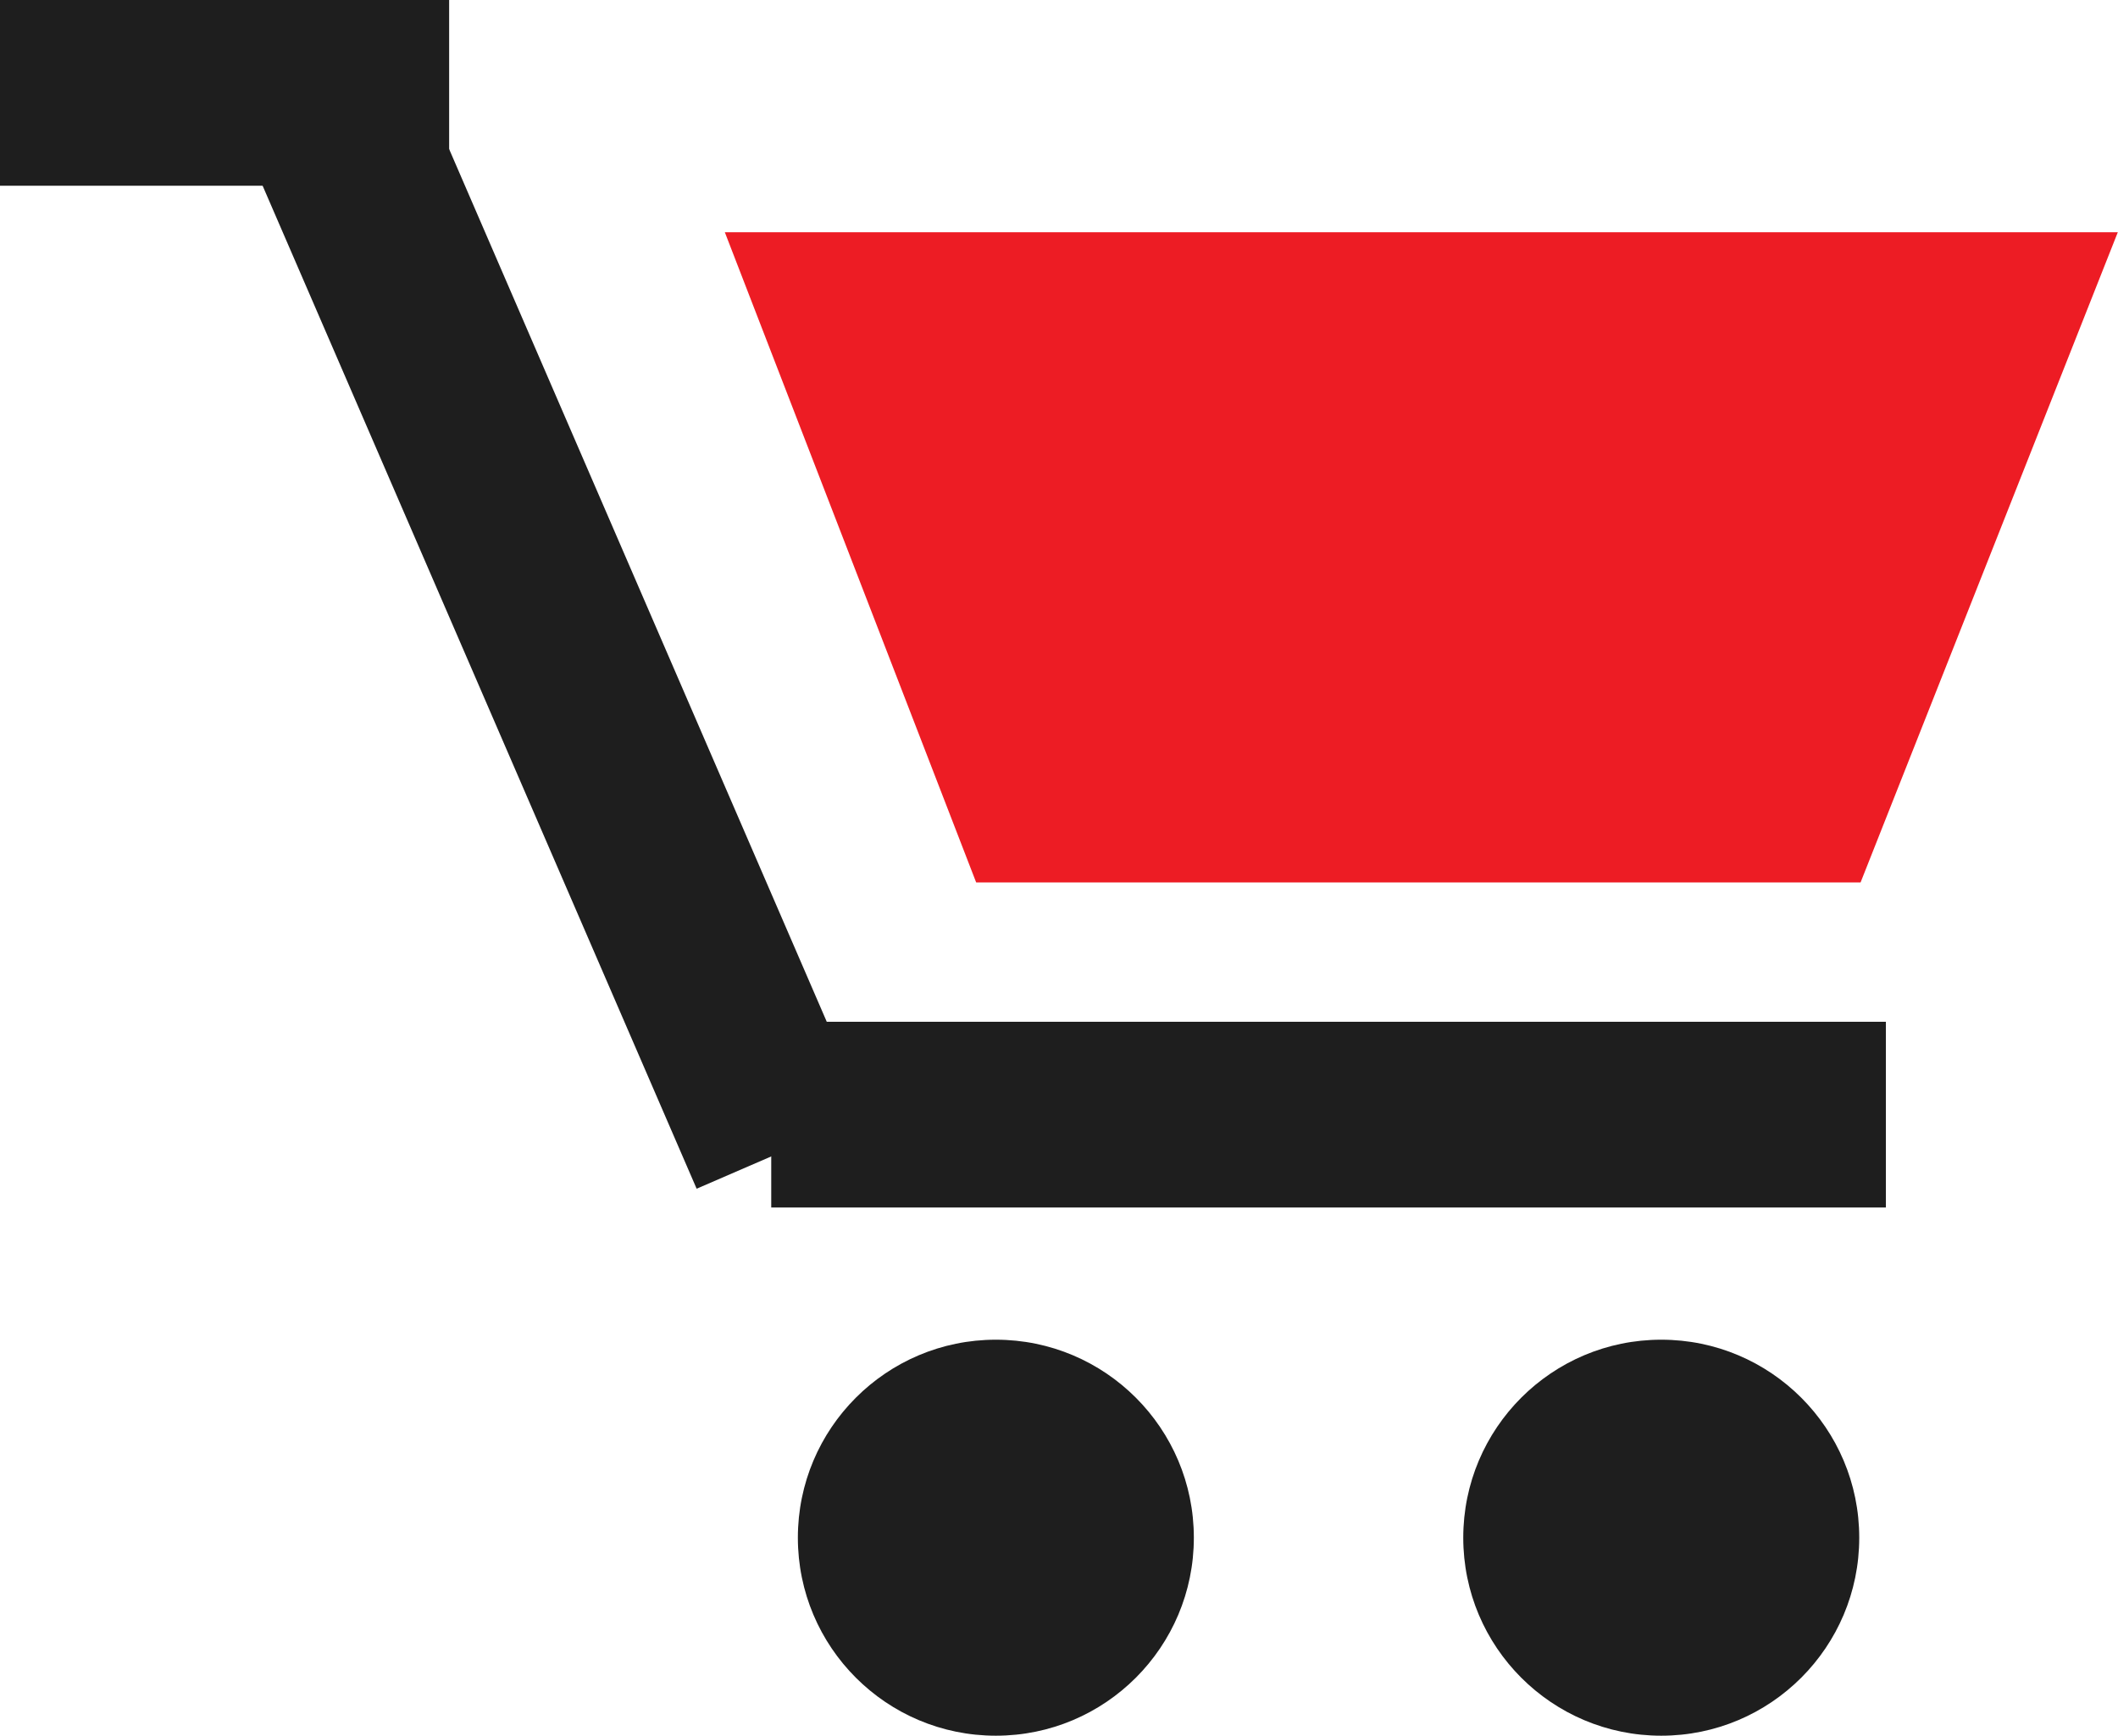
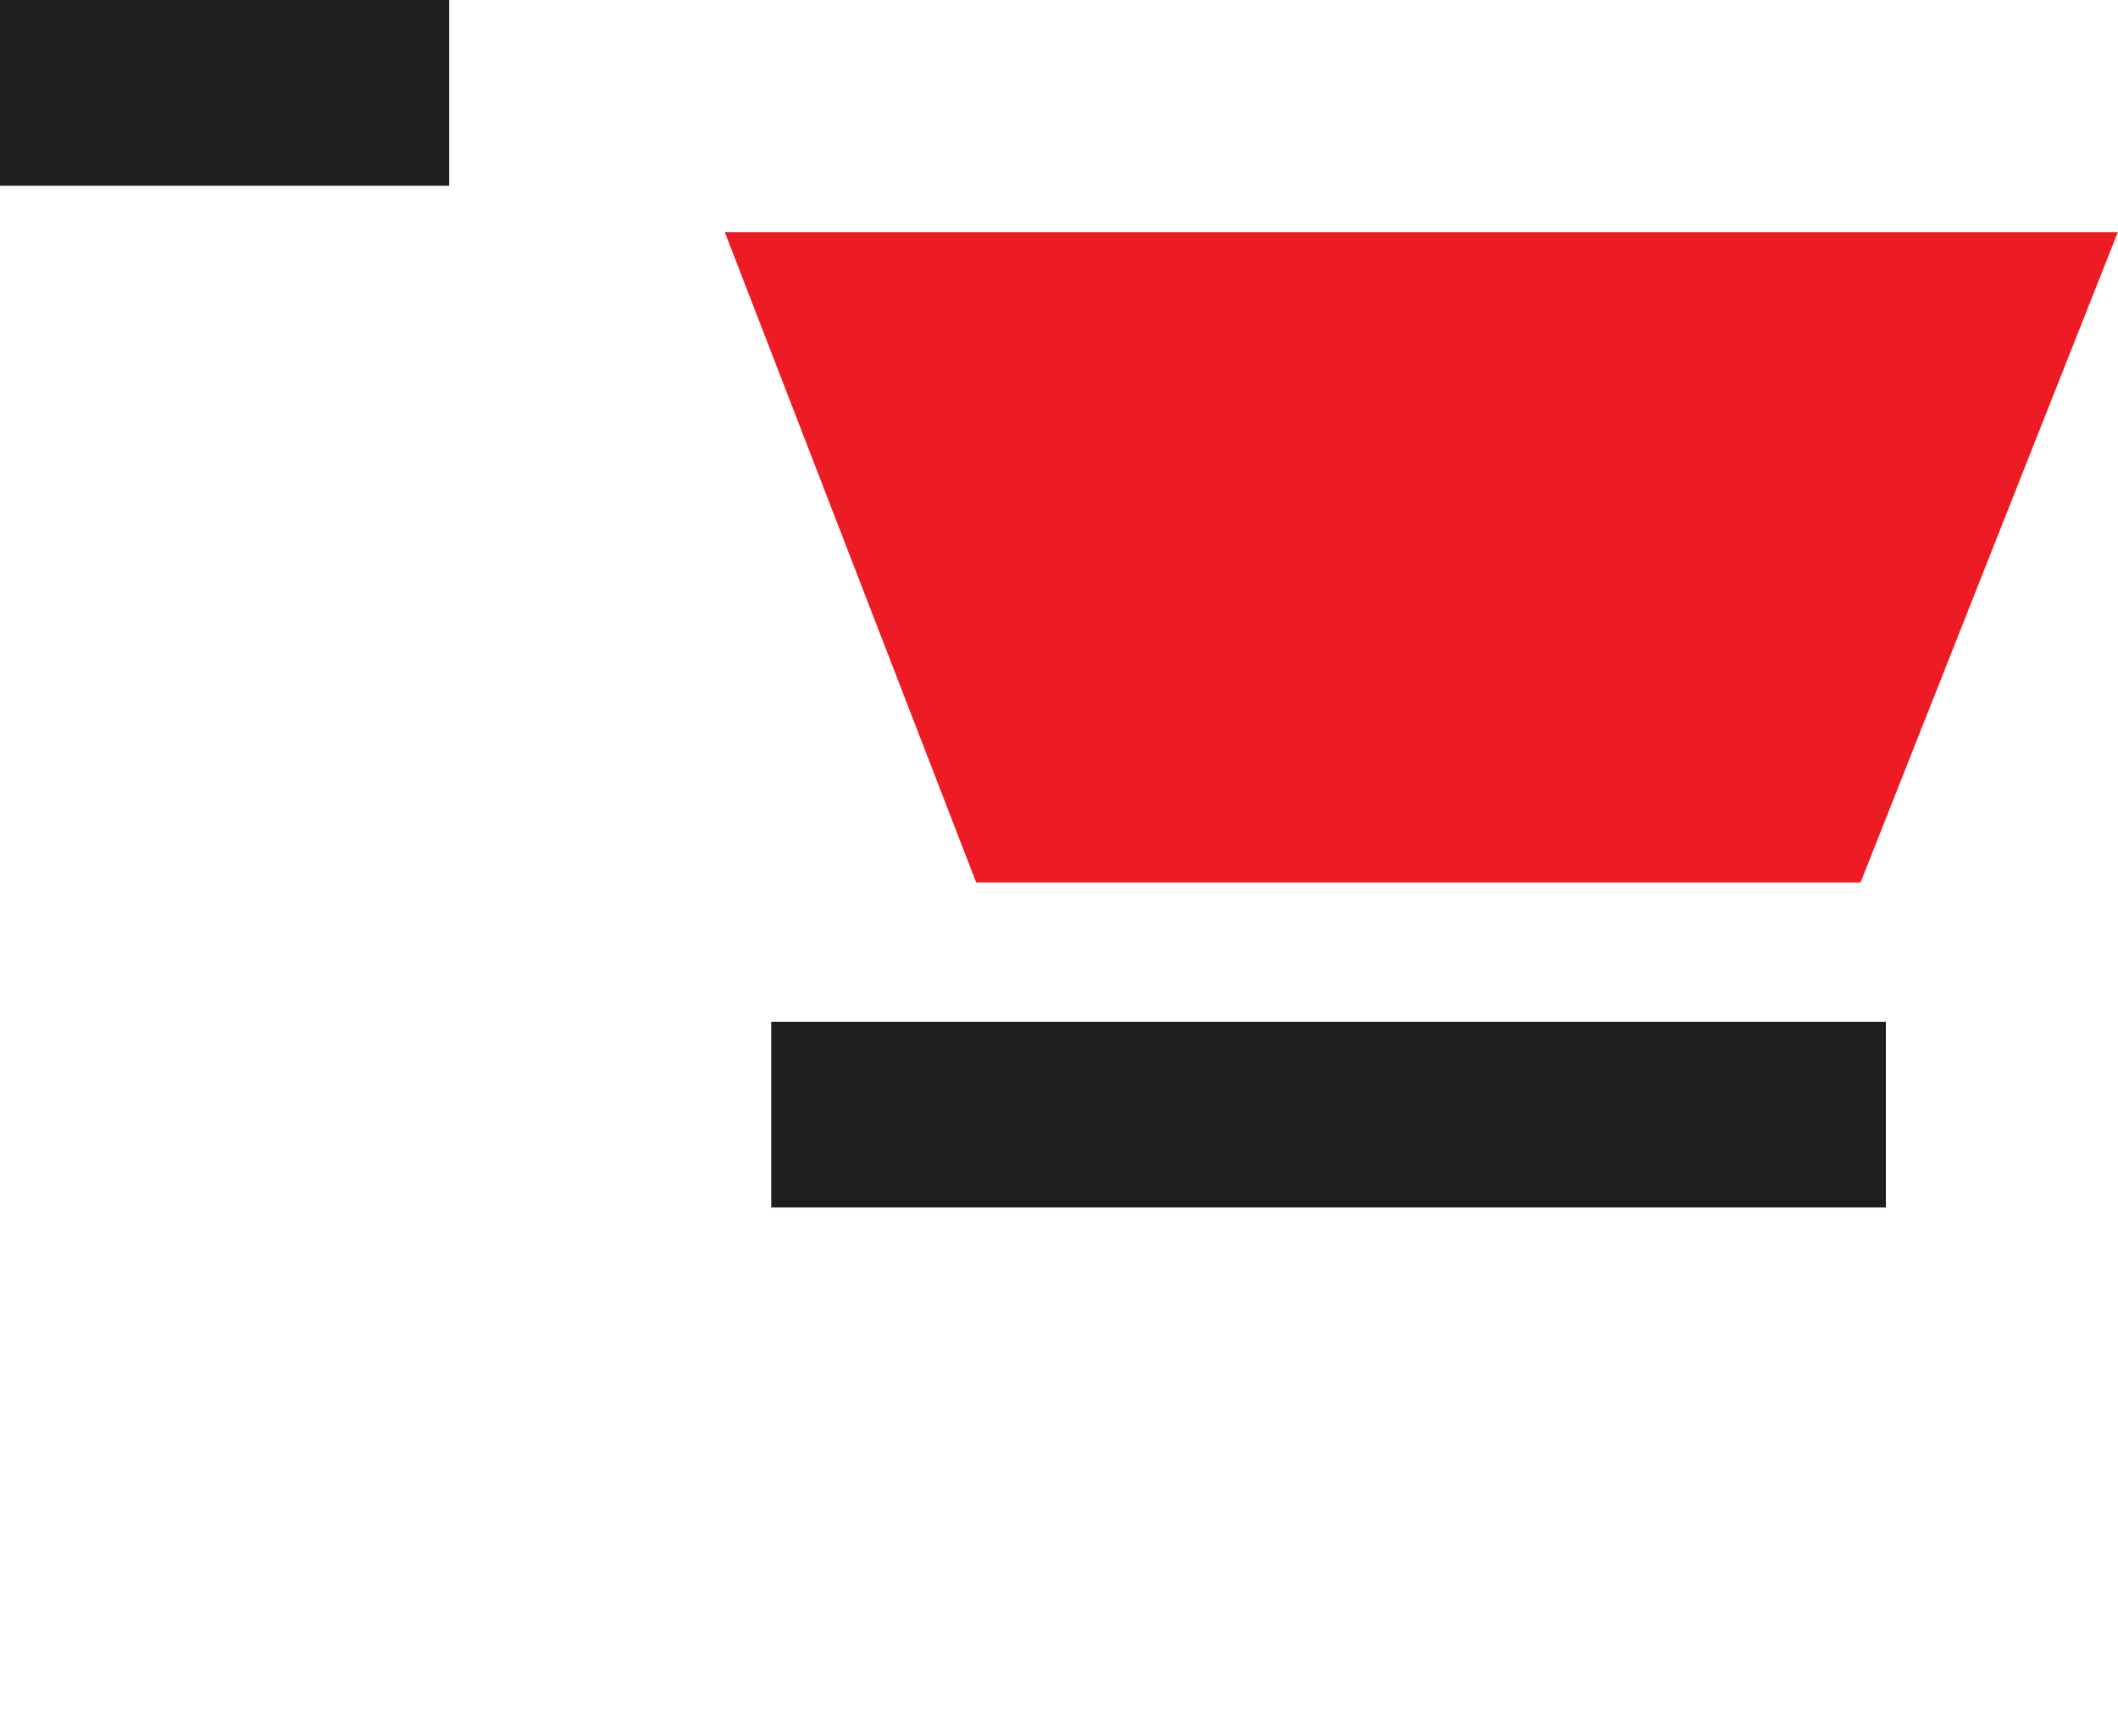
<svg xmlns="http://www.w3.org/2000/svg" width="22.272" height="18.25" viewBox="0 0 22.272 18.25">
  <g transform="translate(-3043.697 -855)">
    <path d="M0 0H11.721V1.953H0z" fill="#1e1e1e" transform="translate(3051.807 865.744)" />
    <path d="M0 0H4.723V1.953H0z" fill="#1e1e1e" transform="translate(3043.697 855)" />
-     <path d="M0 0H12.984V1.953H0z" fill="#1e1e1e" transform="rotate(66.6 873.169 2747.212)" />
    <path fill="#ed1c24" d="M3054.143 864.337h9.3l2.705-6.837H3051.5z" transform="translate(-.181 -.058)" />
-     <circle cx="2.082" cy="2.082" r="2.082" fill="#1e1e1e" transform="translate(3052.087 869.087)" />
-     <circle cx="2.082" cy="2.082" r="2.082" fill="#1e1e1e" transform="translate(3059.084 869.087)" />
  </g>
</svg>